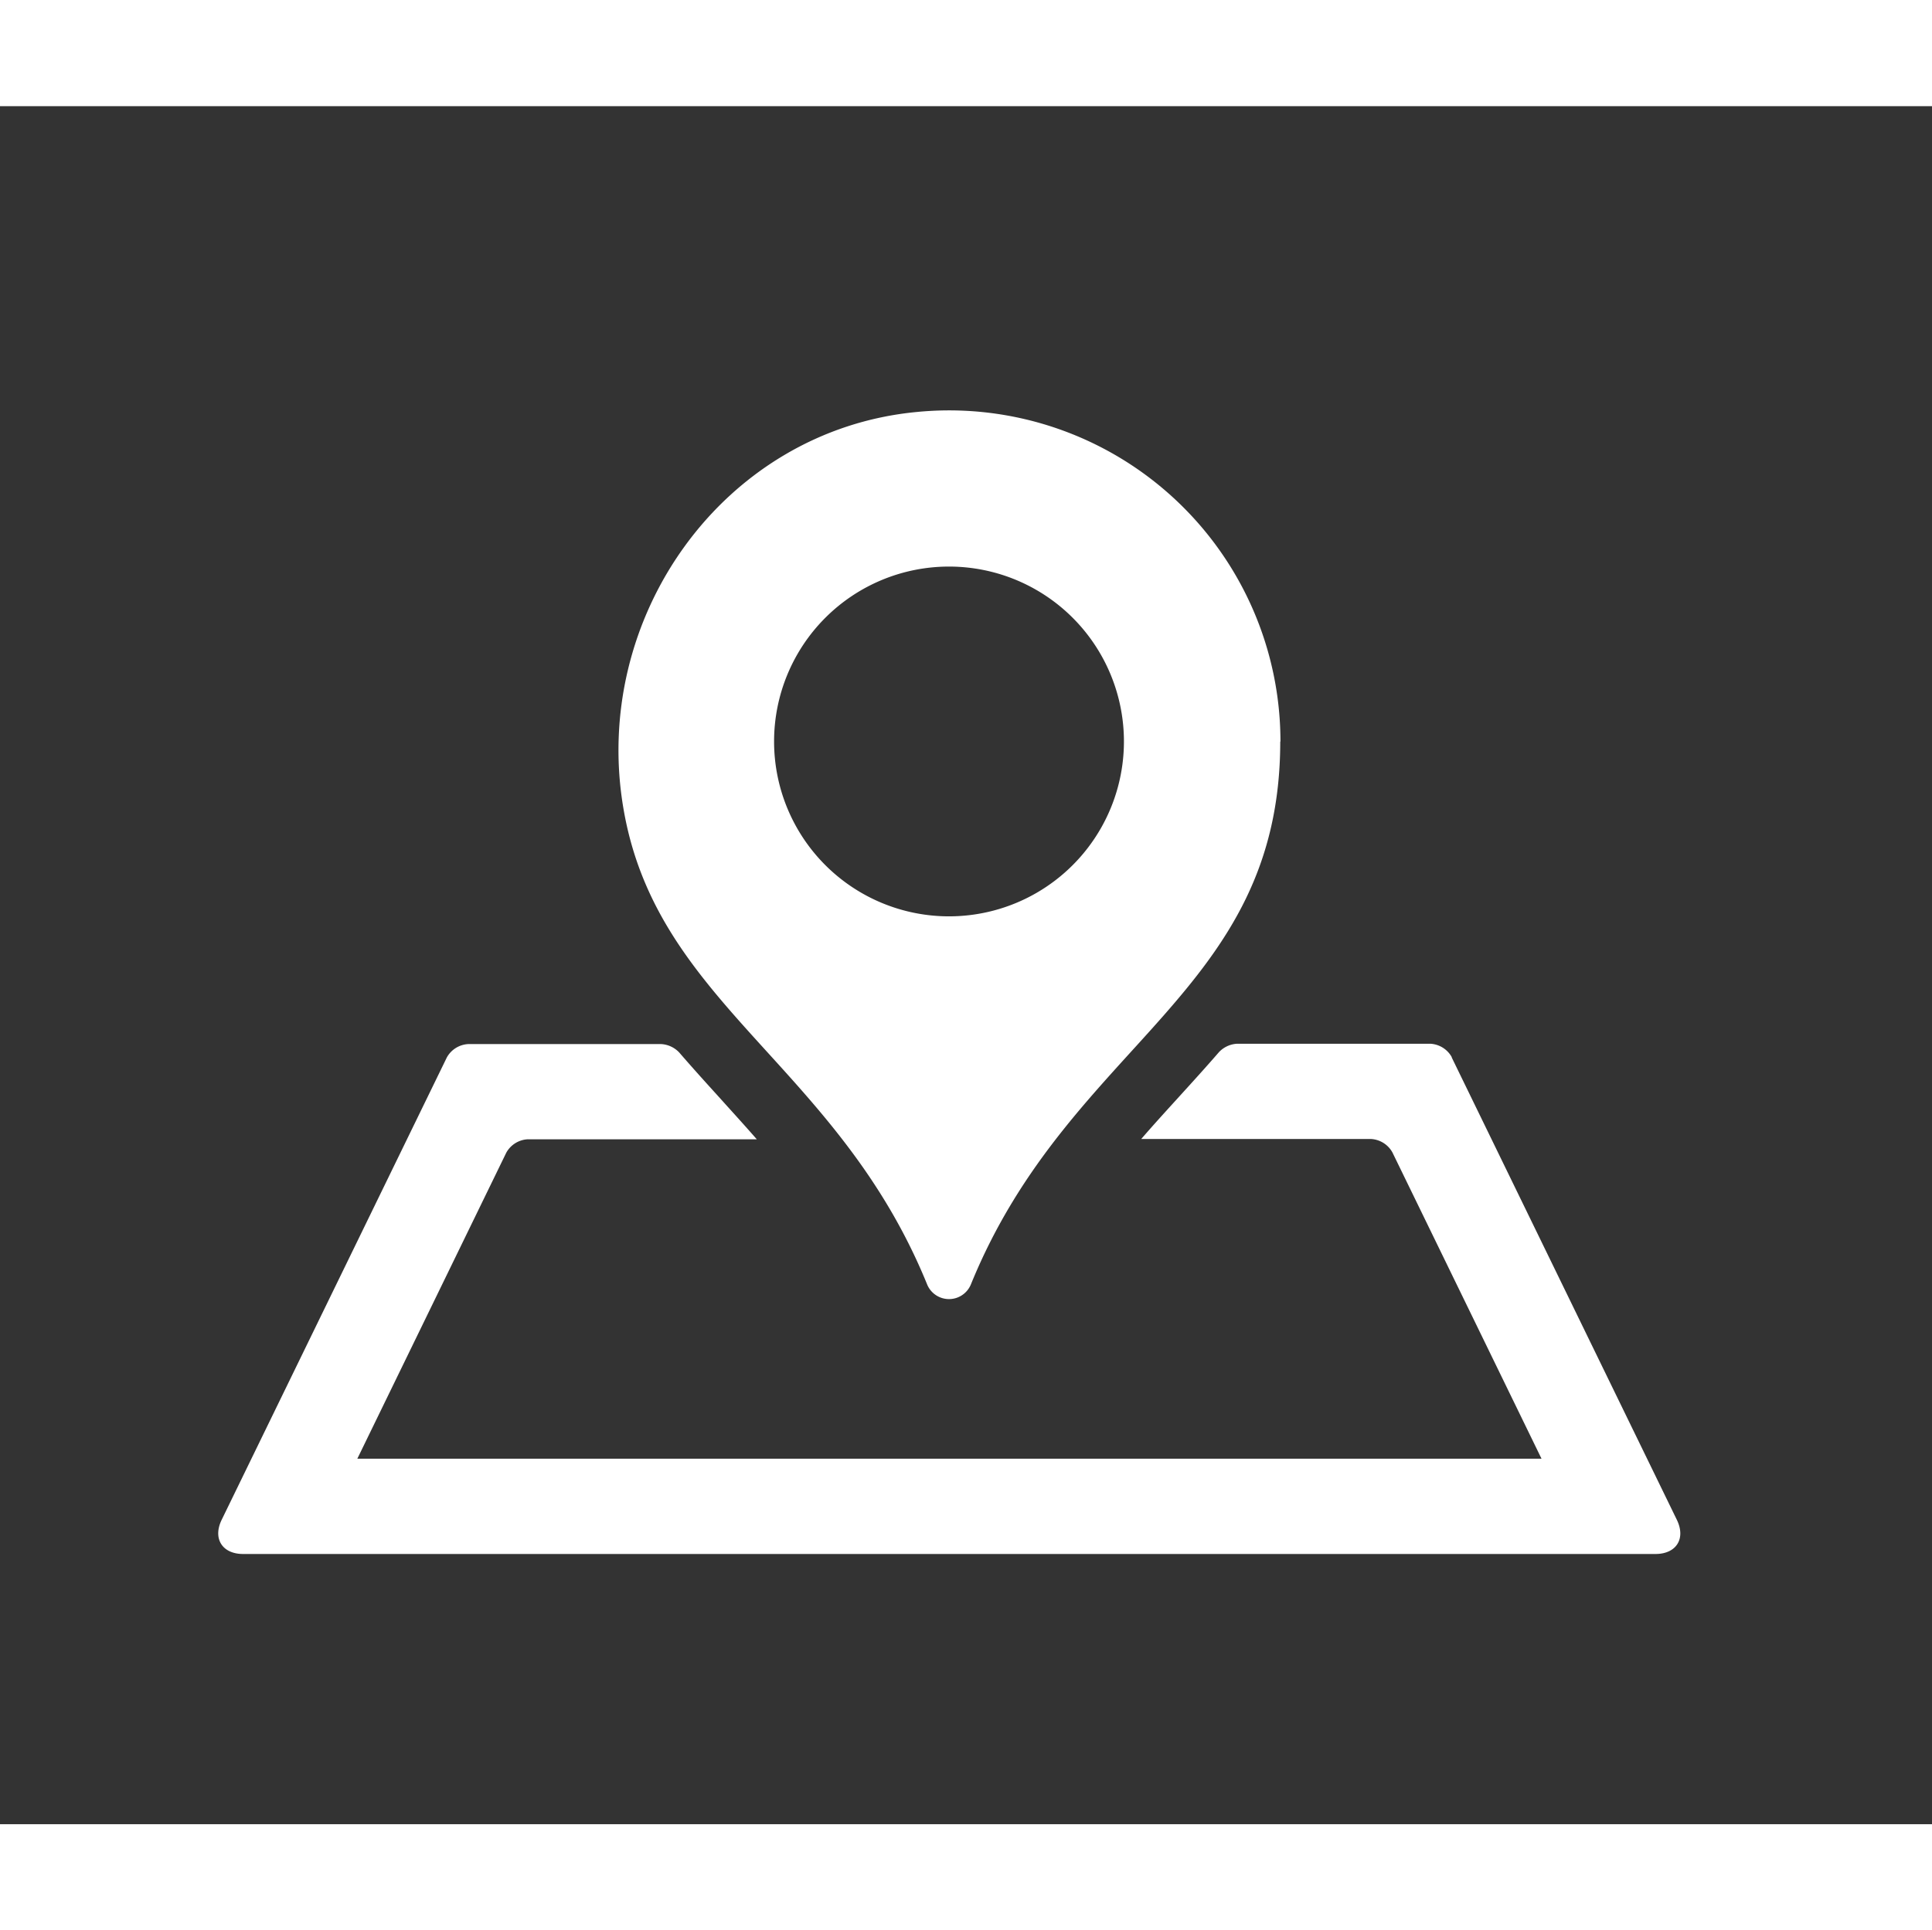
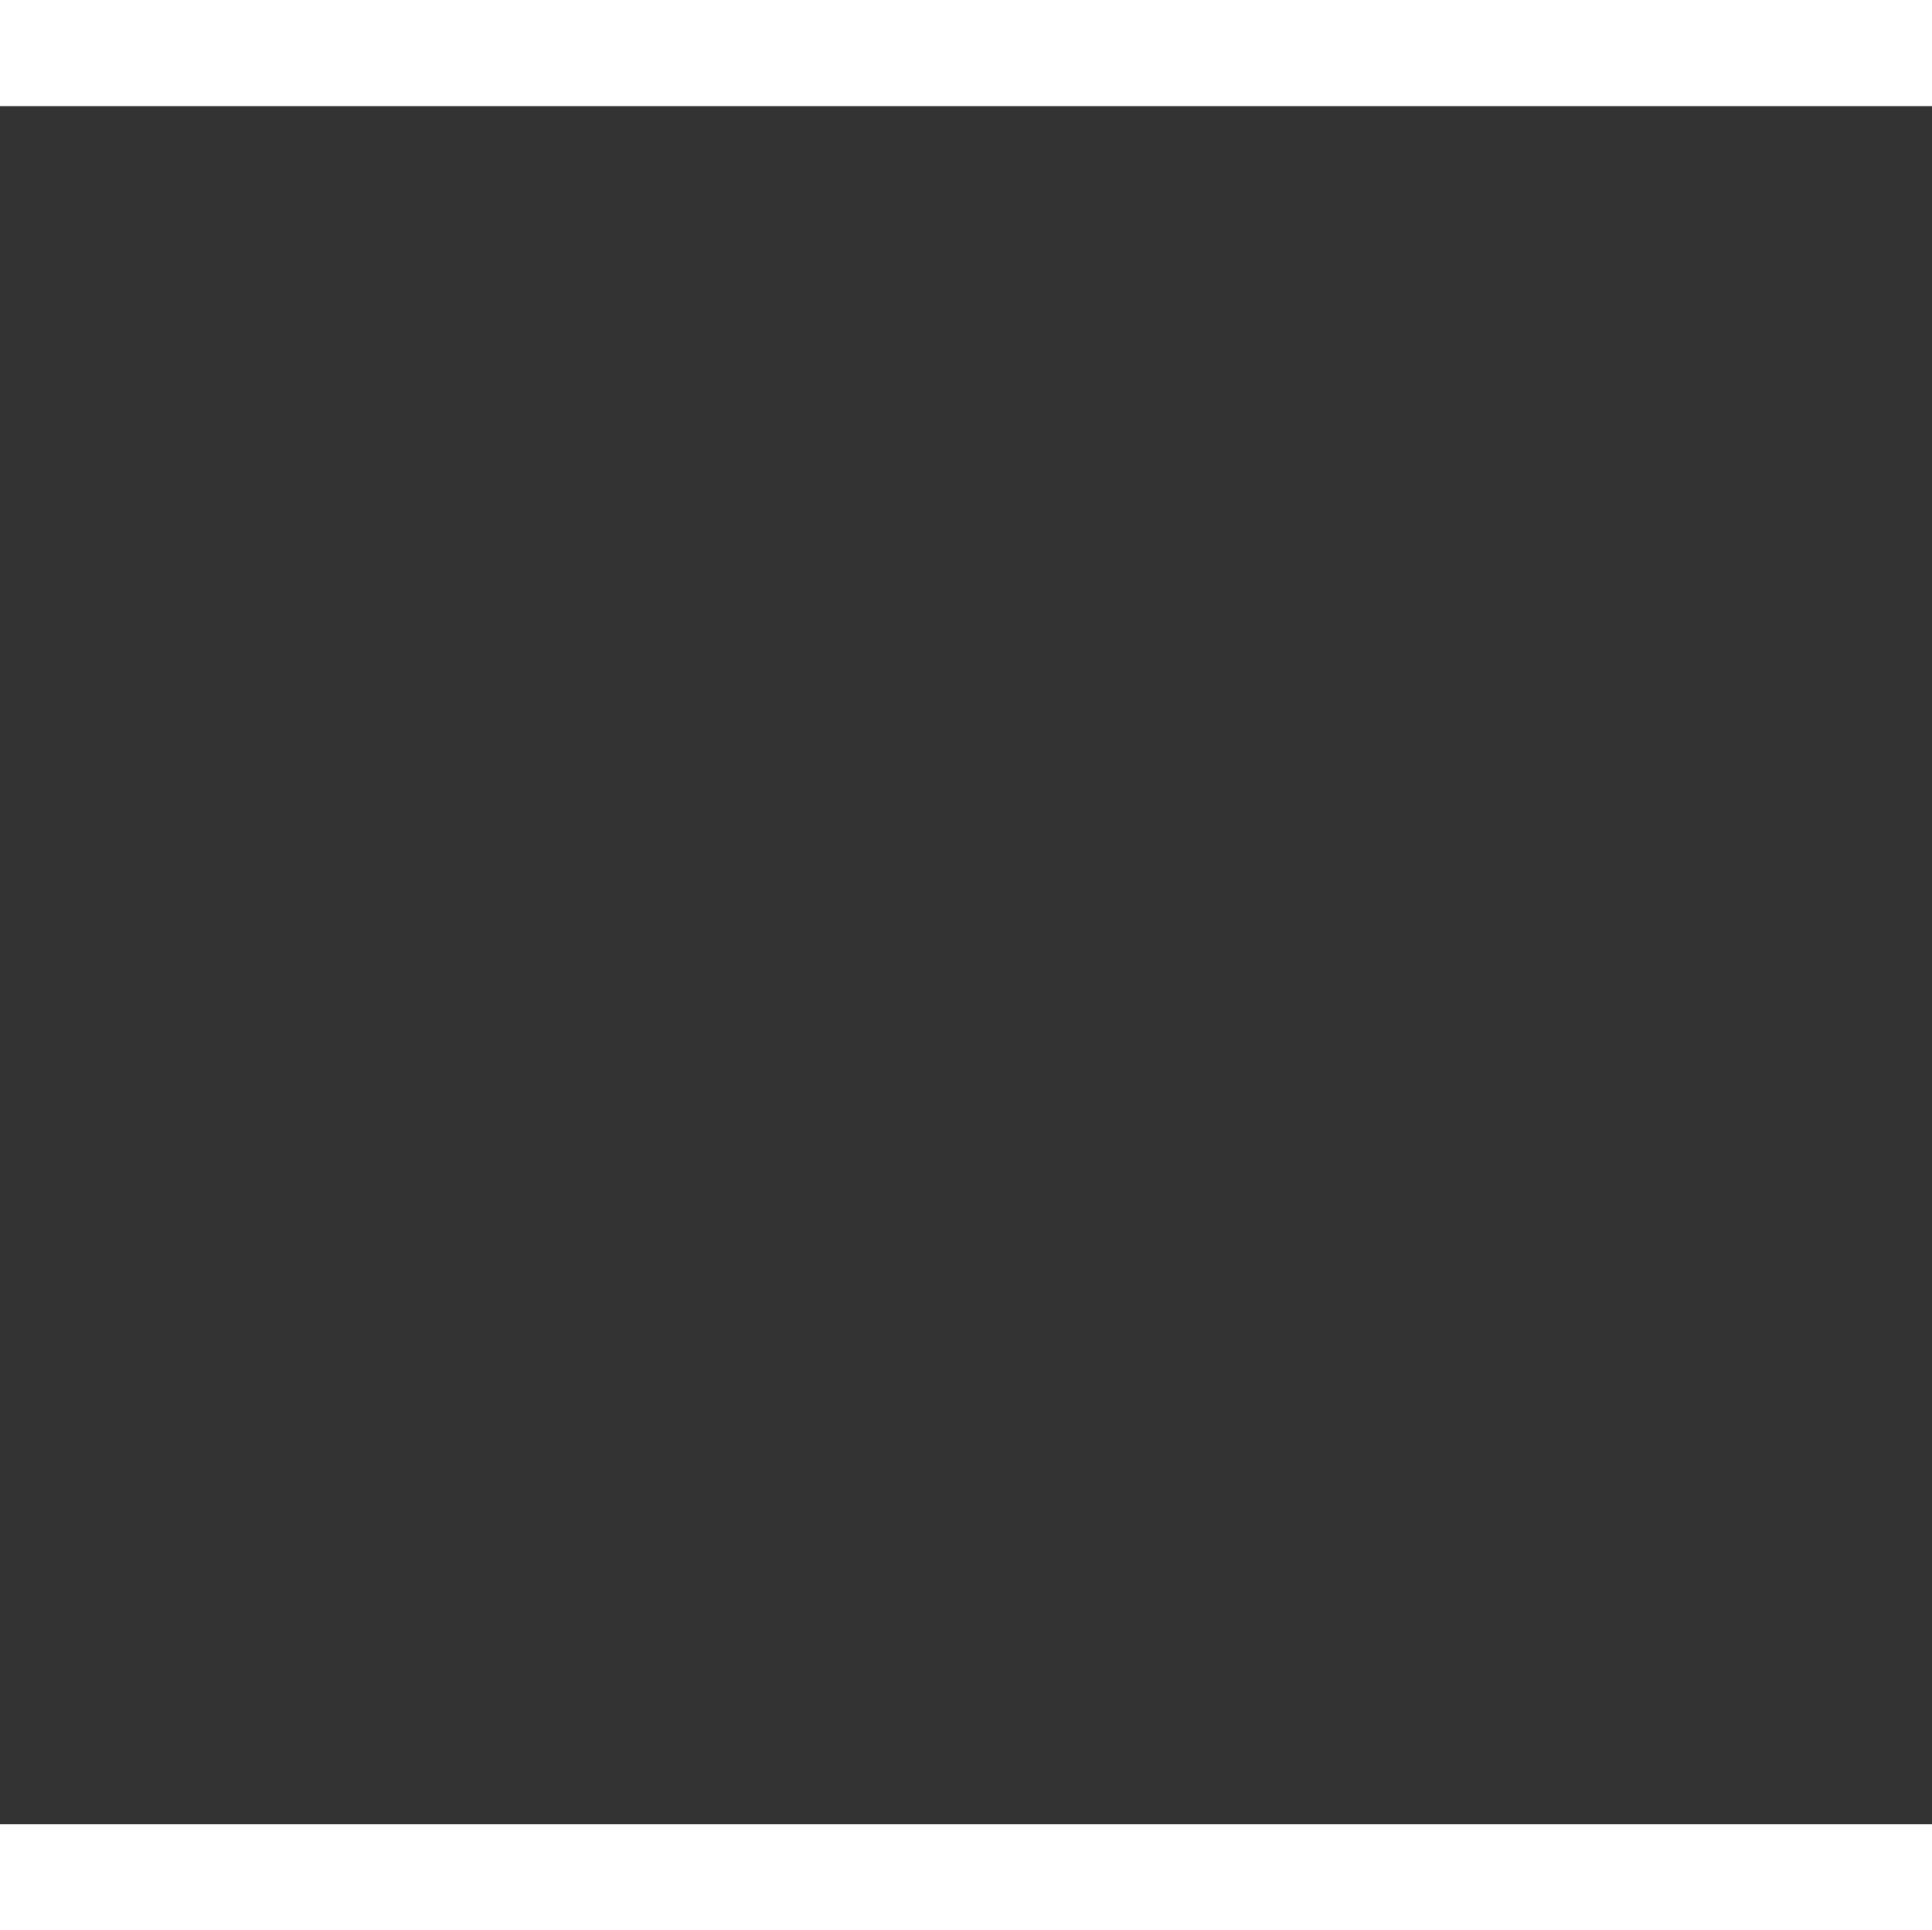
<svg xmlns="http://www.w3.org/2000/svg" id="レイヤー_1" data-name="レイヤー 1" viewBox="0 0 464.98 413.58" width="50" height="49.97">
  <rect x="0" y="0" width="464.98" height="413.58" fill="#333333" stroke="none" />
  <defs>
    <clipPath id="clip-path">
      <rect x="52.59" y="73.18" width="351.79" height="275.46" style="fill:none" />
    </clipPath>
  </defs>
  <title>アクセスページアイコン</title>
  <g style="clip-path:url(#clip-path)">
-     <path d="M349.39,229l54.18,111.3c2.2,4.53-.11,8.23-5.15,8.23H58.5c-5,0-7.35-3.7-5.15-8.23L107.54,229a6.27,6.27,0,0,1,5.15-3.22h46.46a6.5,6.5,0,0,1,4.3,2c3.15,3.64,6.36,7.2,9.56,10.72,3,3.34,6.1,6.73,9.13,10.2H127a6.28,6.28,0,0,0-5.15,3.22L86,325.59H371l-35.89-73.74a6.27,6.27,0,0,0-5.15-3.22H274.66c3-3.47,6.09-6.85,9.13-10.2,3.21-3.53,6.44-7.08,9.6-10.73a6.5,6.5,0,0,1,4.3-2h46.56a6.27,6.27,0,0,1,5.15,3.22Zm-41.27-76.07c0,60.82-50.63,72.23-74.44,130.67a5.69,5.69,0,0,1-10.56,0c-21.48-52.7-64.76-67.15-73-114.09-8.15-46.22,23.85-91.49,70.57-95.9a79.73,79.73,0,0,1,87.48,79.35Zm-37.62,0a42.1,42.1,0,1,0-42.1,42.1,42.1,42.1,0,0,0,42.1-42.1Zm0,0" style="fill:#fff" />
-   </g>
+     </g>
</svg>